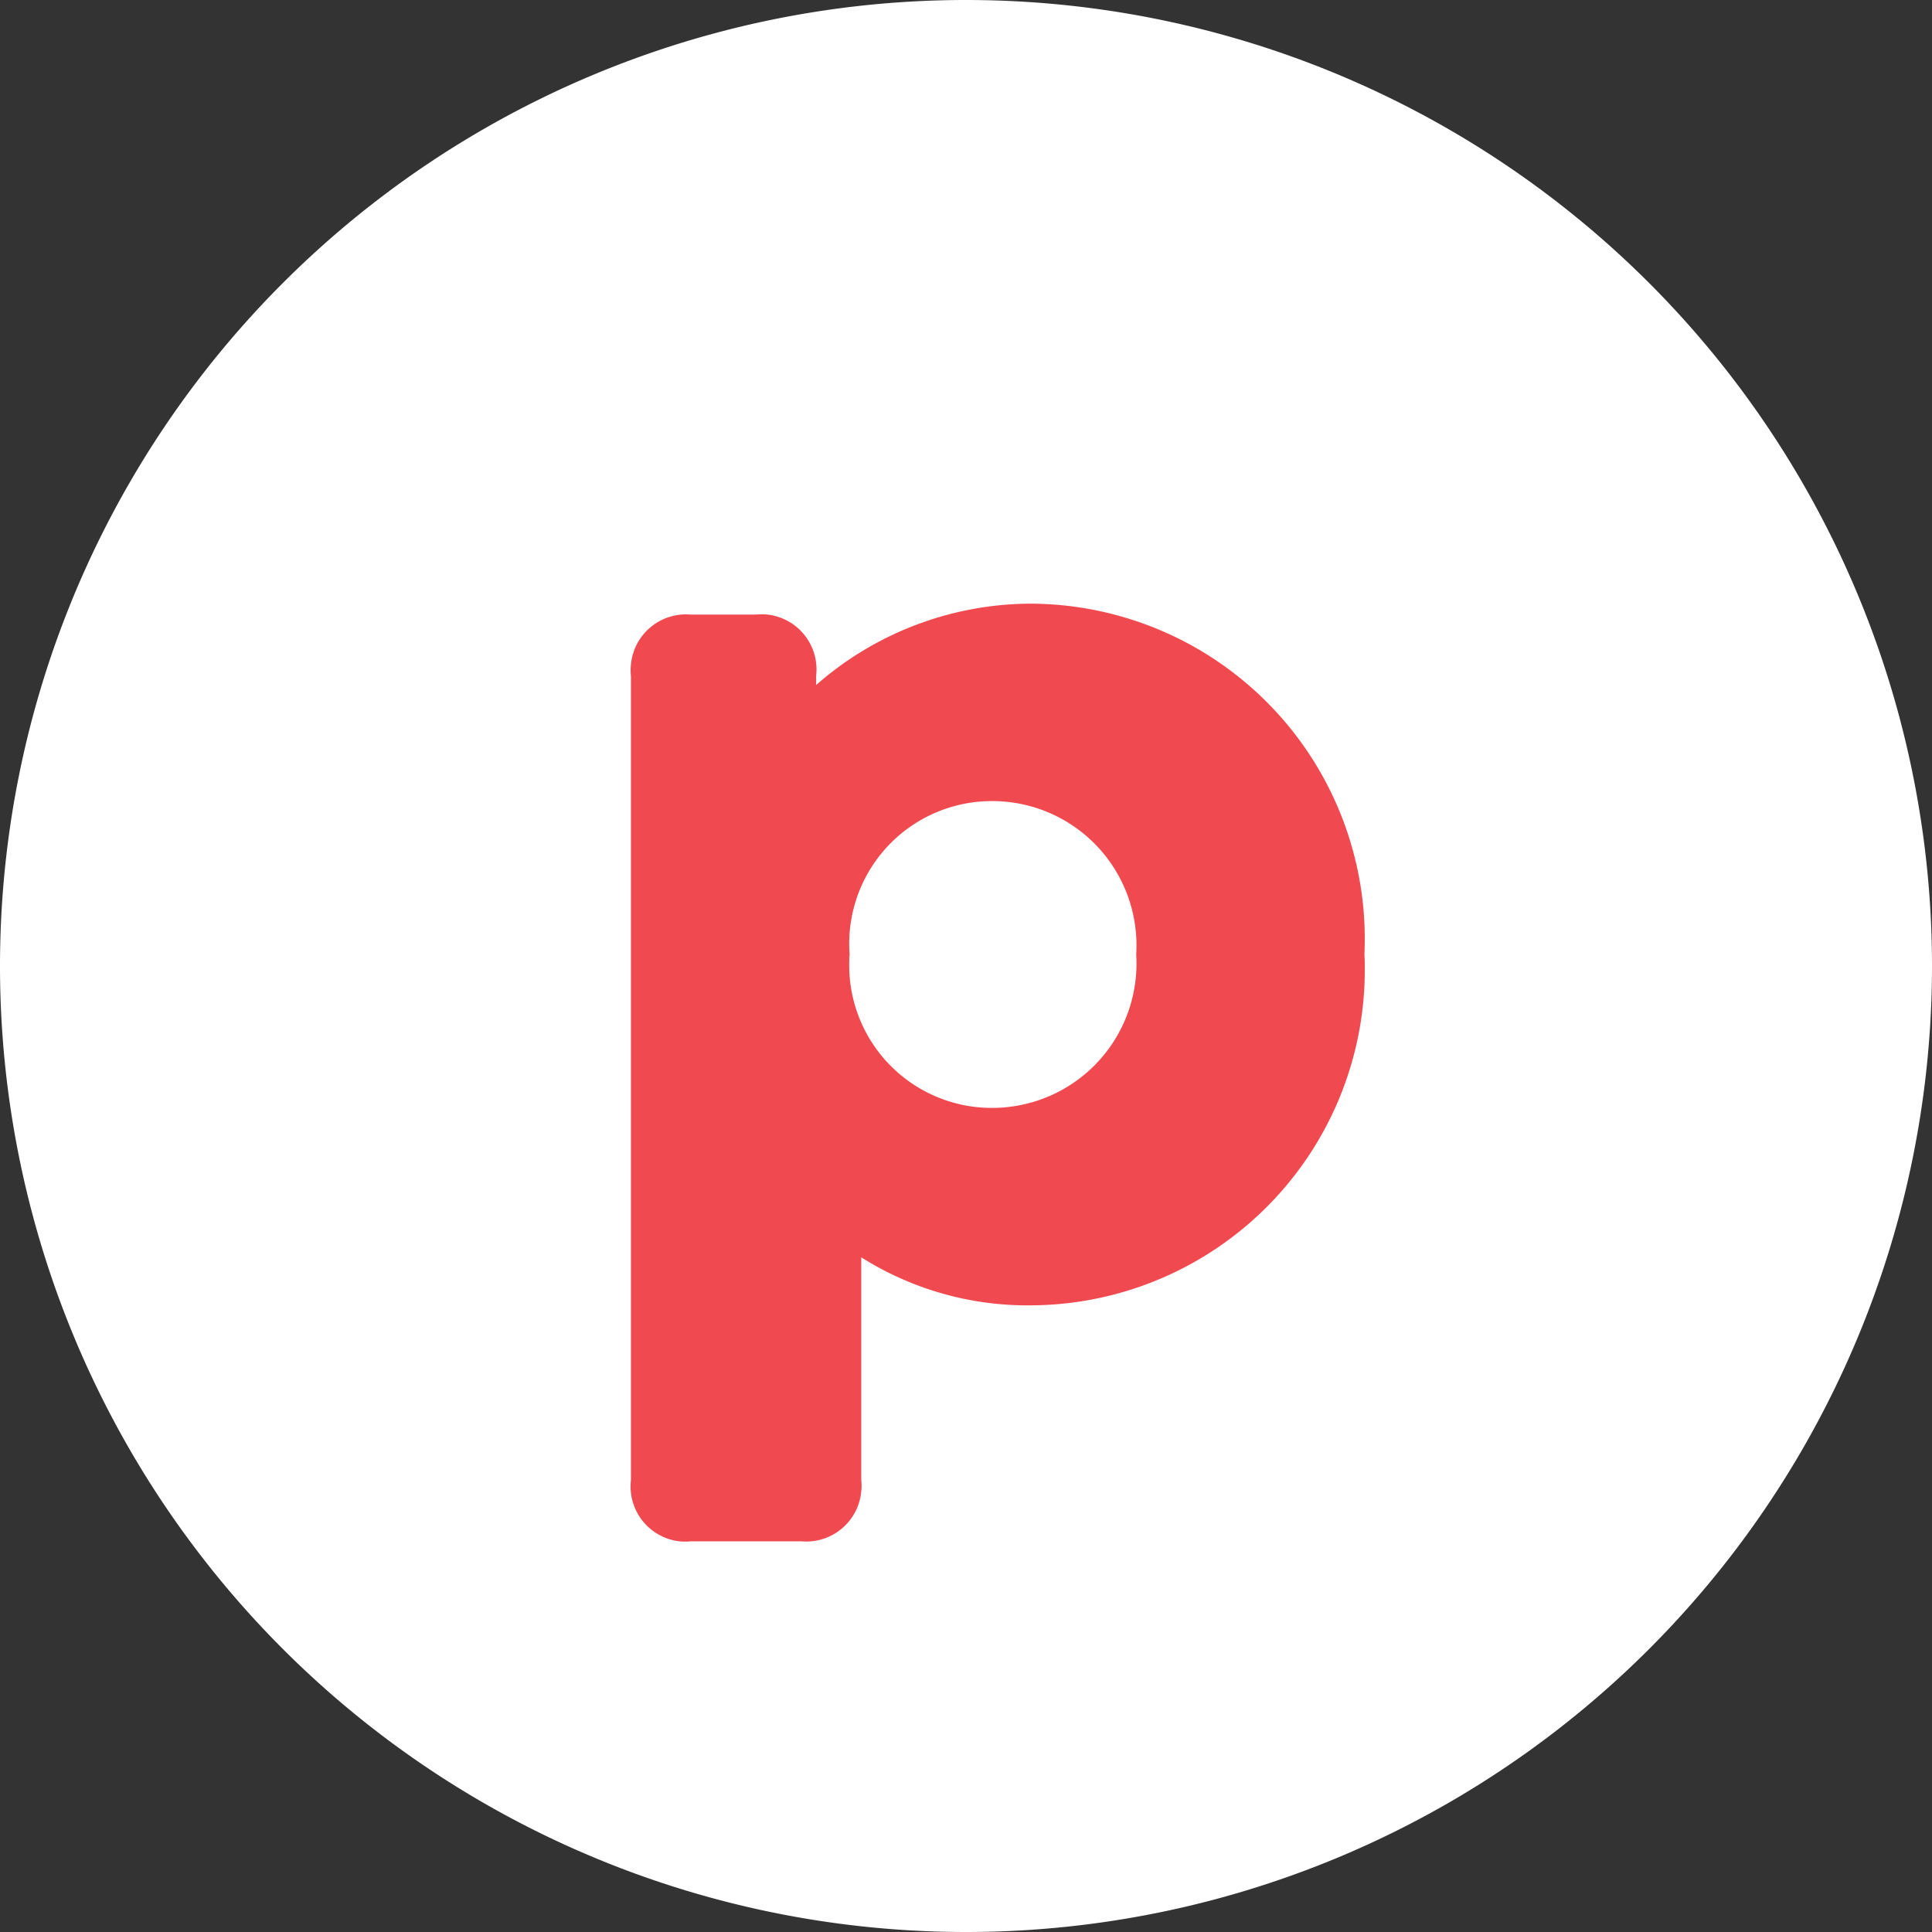
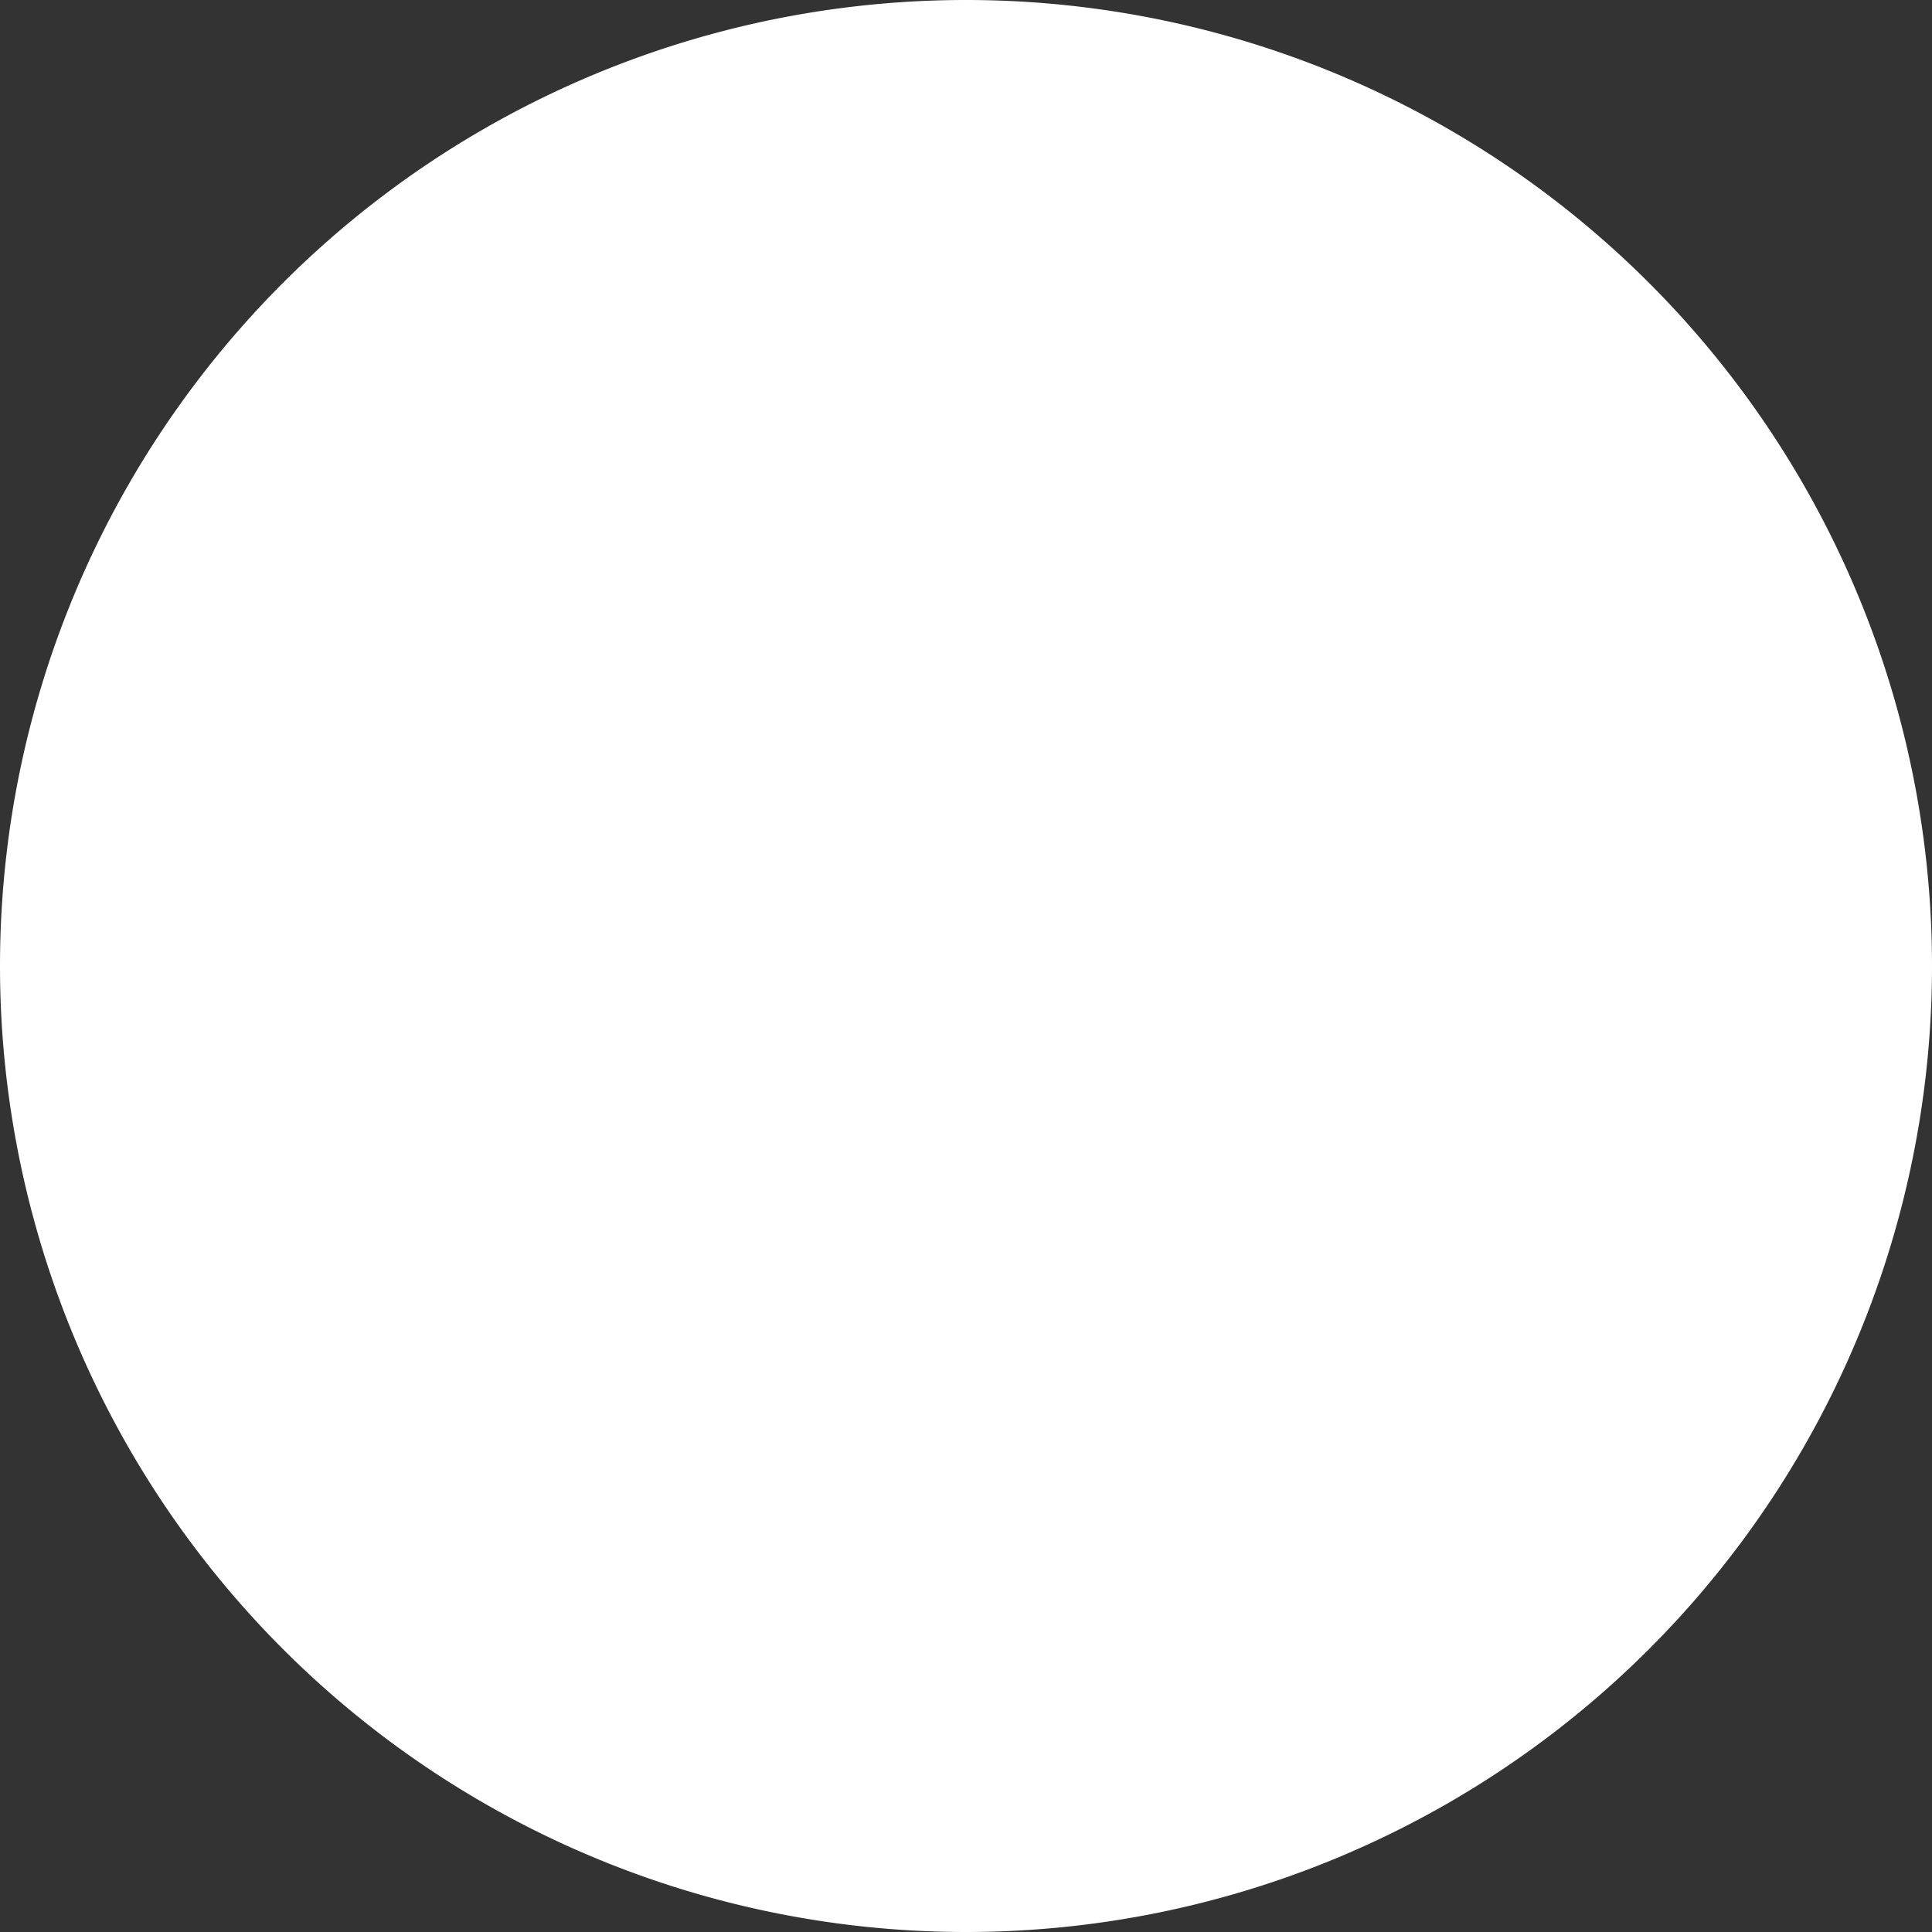
<svg xmlns="http://www.w3.org/2000/svg" id="logo-closed" width="42" height="42" viewBox="0 0 42 42">
  <rect x="0" y="0" width="42" height="42" fill="#333333" stroke="none" />
  <path id="Path_2229" data-name="Path 2229" d="M21,0h0A21,21,0,0,1,42,21h0A21,21,0,0,1,21,42h0A21,21,0,0,1,0,21H0A21,21,0,0,1,21,0Z" fill="#fff" />
  <g id="Group_270" data-name="Group 270">
-     <path id="Path_2230" data-name="Path 2230" d="M22.411,13.123a7.1,7.1,0,0,0-4.669,1.769v-.2a1.2,1.2,0,0,0-1.053-1.331,1.179,1.179,0,0,0-.252,0H15.016a1.2,1.2,0,0,0-1.3,1.087,1.133,1.133,0,0,0,0,.247V32.176a1.2,1.2,0,0,0,1.053,1.331,1.274,1.274,0,0,0,.247,0h2.407a1.2,1.2,0,0,0,1.3-1.087,1.133,1.133,0,0,0,0-.247V27.333a6.766,6.766,0,0,0,3.688,1.044,7.289,7.289,0,0,0,7.258-7.32c0-.1,0-.2-.008-.307a7.288,7.288,0,0,0-6.943-7.619C22.616,13.126,22.513,13.123,22.411,13.123ZM21.57,24.085a3.1,3.1,0,0,1-3.109-3.091c0-.081,0-.163.009-.244a3.1,3.1,0,0,1,2.856-3.326c.081-.006.163-.009.244-.009a3.134,3.134,0,0,1,3.136,3.134q0,.1-.006.2a3.136,3.136,0,0,1-2.929,3.329Q21.671,24.085,21.57,24.085Z" fill="#f14950" />
-   </g>
+     </g>
</svg>